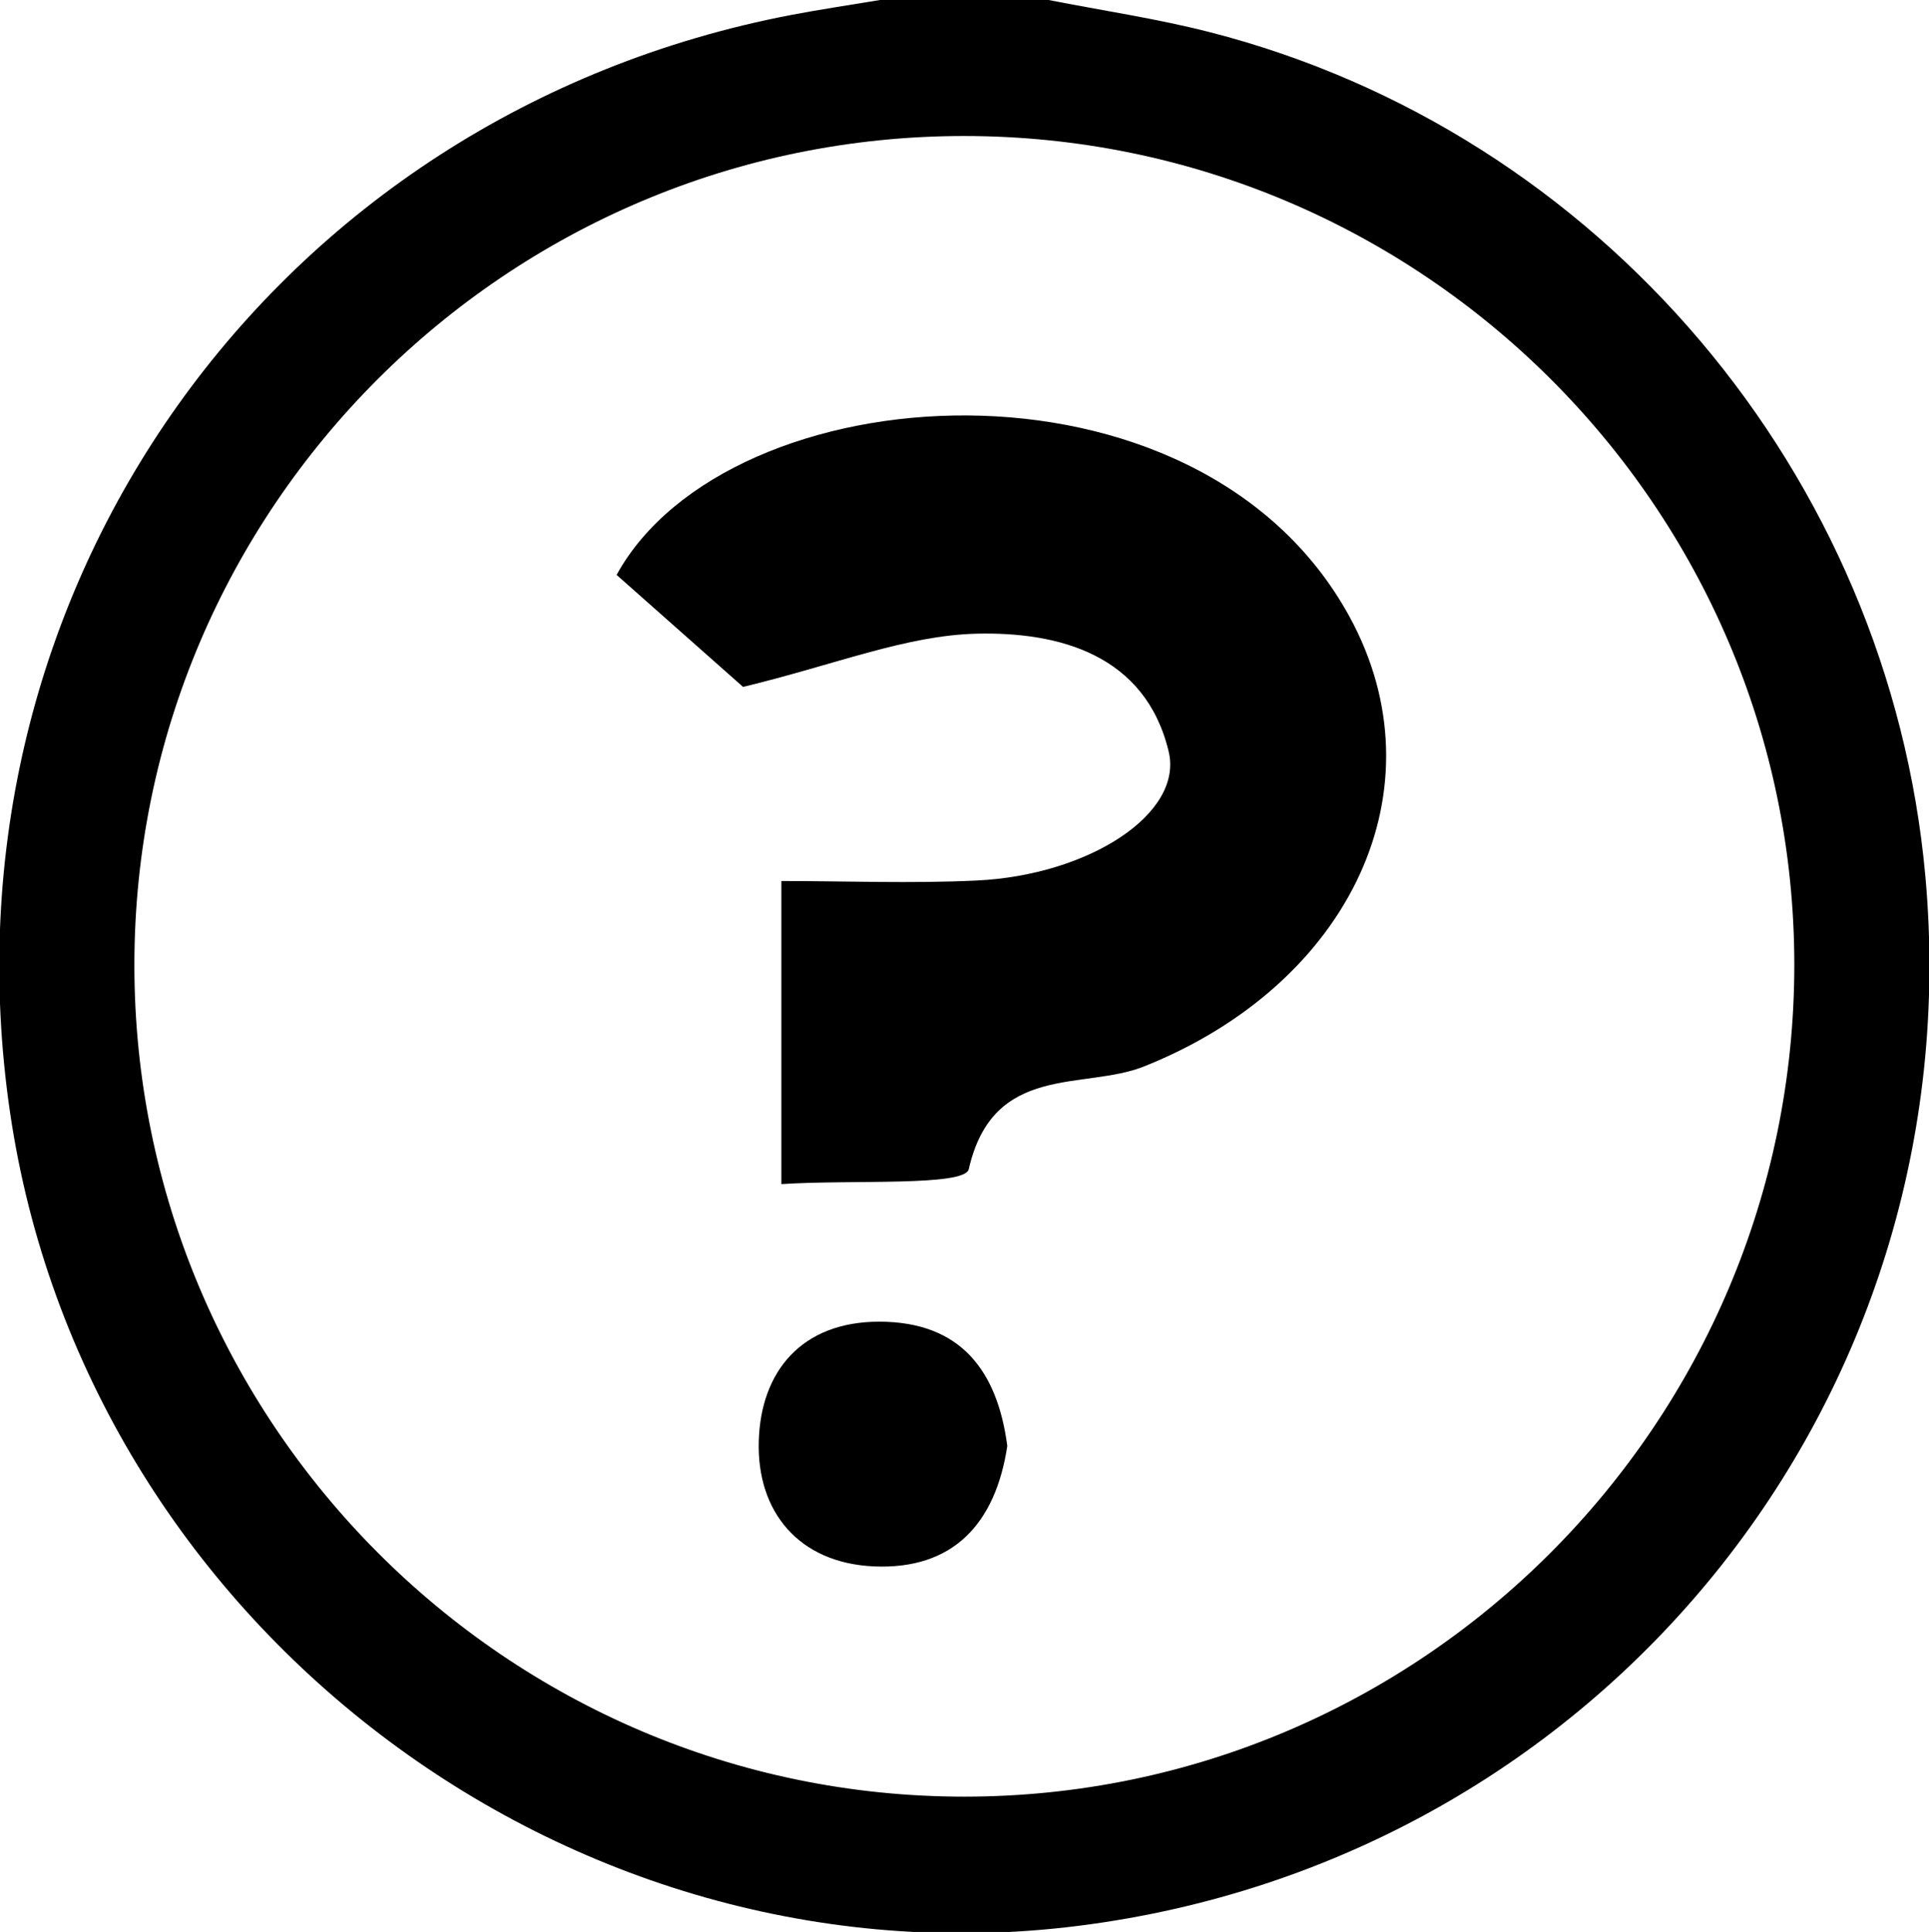
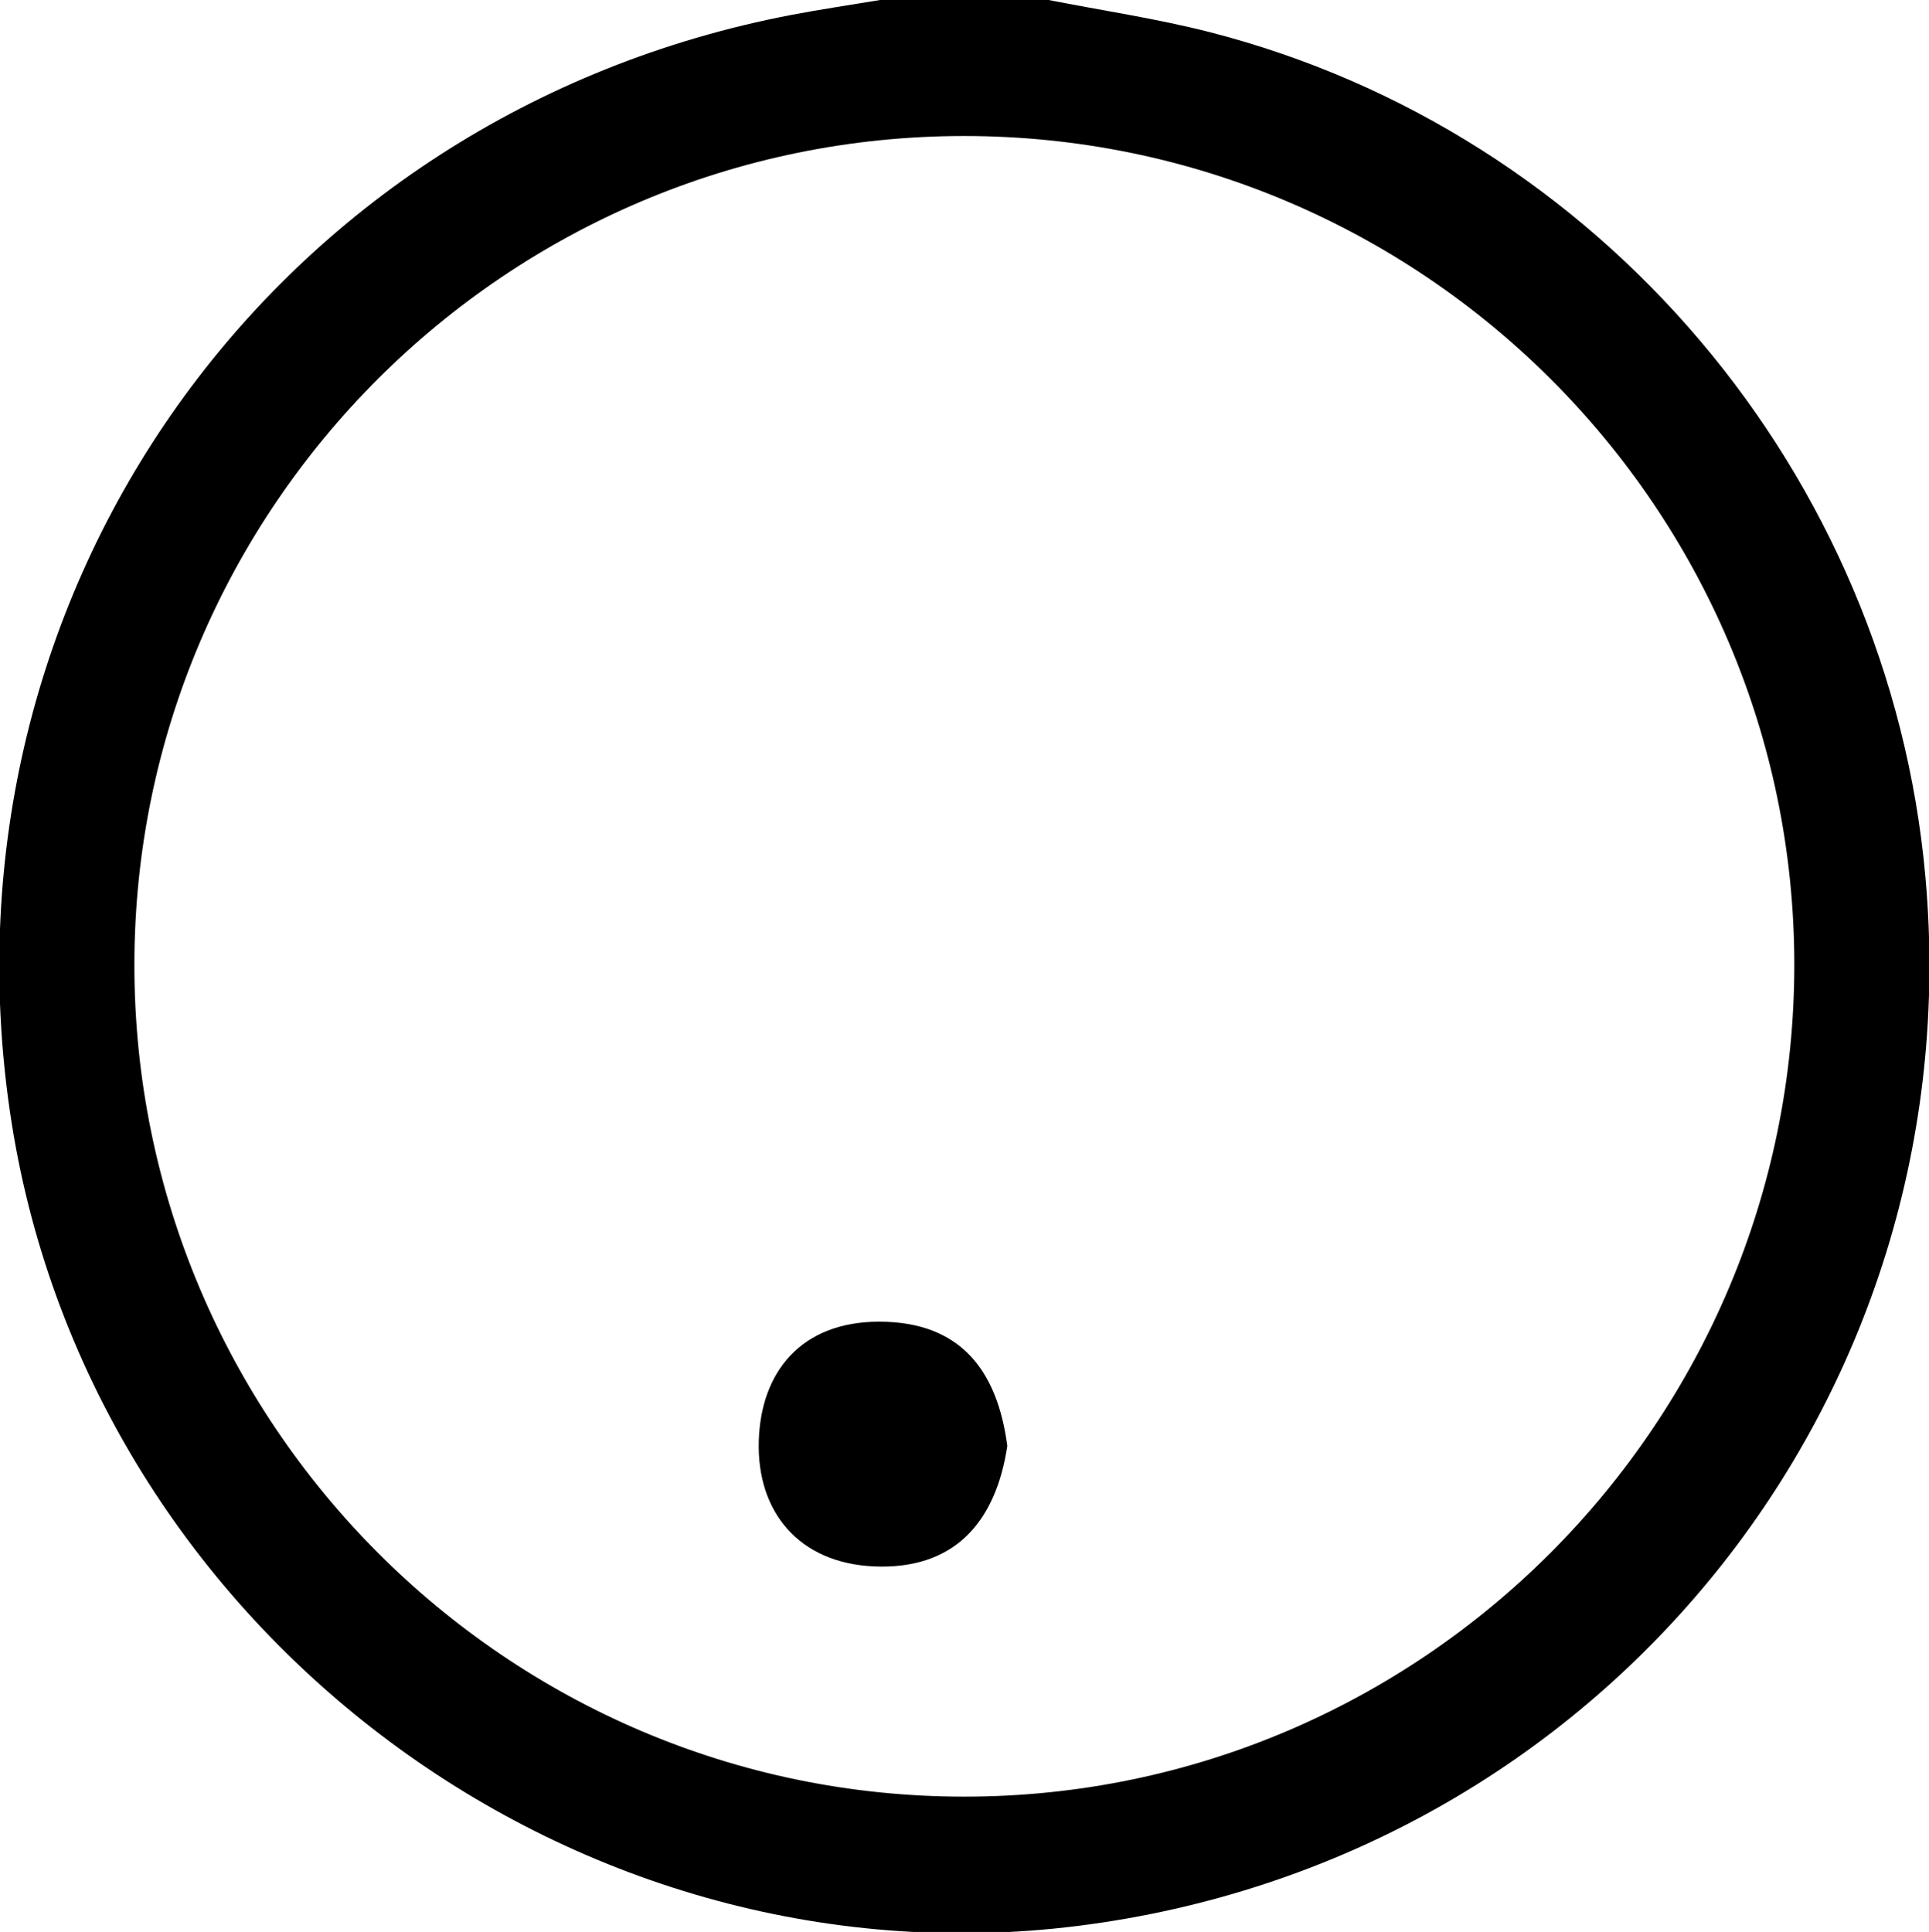
<svg xmlns="http://www.w3.org/2000/svg" width="7.009mm" height="7.02mm" version="1.1" viewBox="0 0 7.009 7.02">
  <g transform="translate(-118.2 -68.972)">
    <g transform="matrix(.353 0 0 -.353 122.01 68.972)">
      <path d="m0 0c0.554-0.109 1.113-0.191 1.659-0.331 4.016-1.029 6.992-4.549 7.366-8.69 0.487-5.389-3.343-10.13-8.727-10.804-5.257-0.659-10.218 3.122-10.988 8.375-0.787 5.364 2.708 10.274 8.04 11.296 0.303 0.058 0.61 0.103 0.915 0.154zm-0.869-1.4c-4.706 0-8.538-3.826-8.541-8.528-3e-3 -4.72 3.833-8.567 8.544-8.566 4.709 1e-3 8.544 3.849 8.542 8.569-4e-3 4.699-3.839 8.525-8.545 8.525" />
    </g>
    <g transform="matrix(.353 0 0 -.353 120.9 71.468)">
-       <path d="m0 0c-0.34 0.301-0.827 0.733-1.302 1.153 1.148 2.091 5.982 2.429 7.544-0.43 0.964-1.765 0.016-3.778-2.113-4.629-0.621-0.249-1.556 0.041-1.806-1.058-0.041-0.181-1.205-0.106-1.929-0.154v3.12c0.659 0 1.336-0.027 2.01 5e-3 1.154 0.055 2.128 0.687 1.977 1.326-0.239 1.001-1.132 1.235-1.977 1.215-0.729-0.018-1.451-0.318-2.404-0.548" />
-     </g>
+       </g>
    <g transform="matrix(.353 0 0 -.353 121.86 74.226)">
      <path d="m0 0c-0.121-0.802-0.56-1.276-1.374-1.24-0.773 0.035-1.205 0.563-1.184 1.289 0.02 0.716 0.44 1.23 1.239 1.23 0.838 0 1.217-0.504 1.319-1.279" />
    </g>
  </g>
</svg>